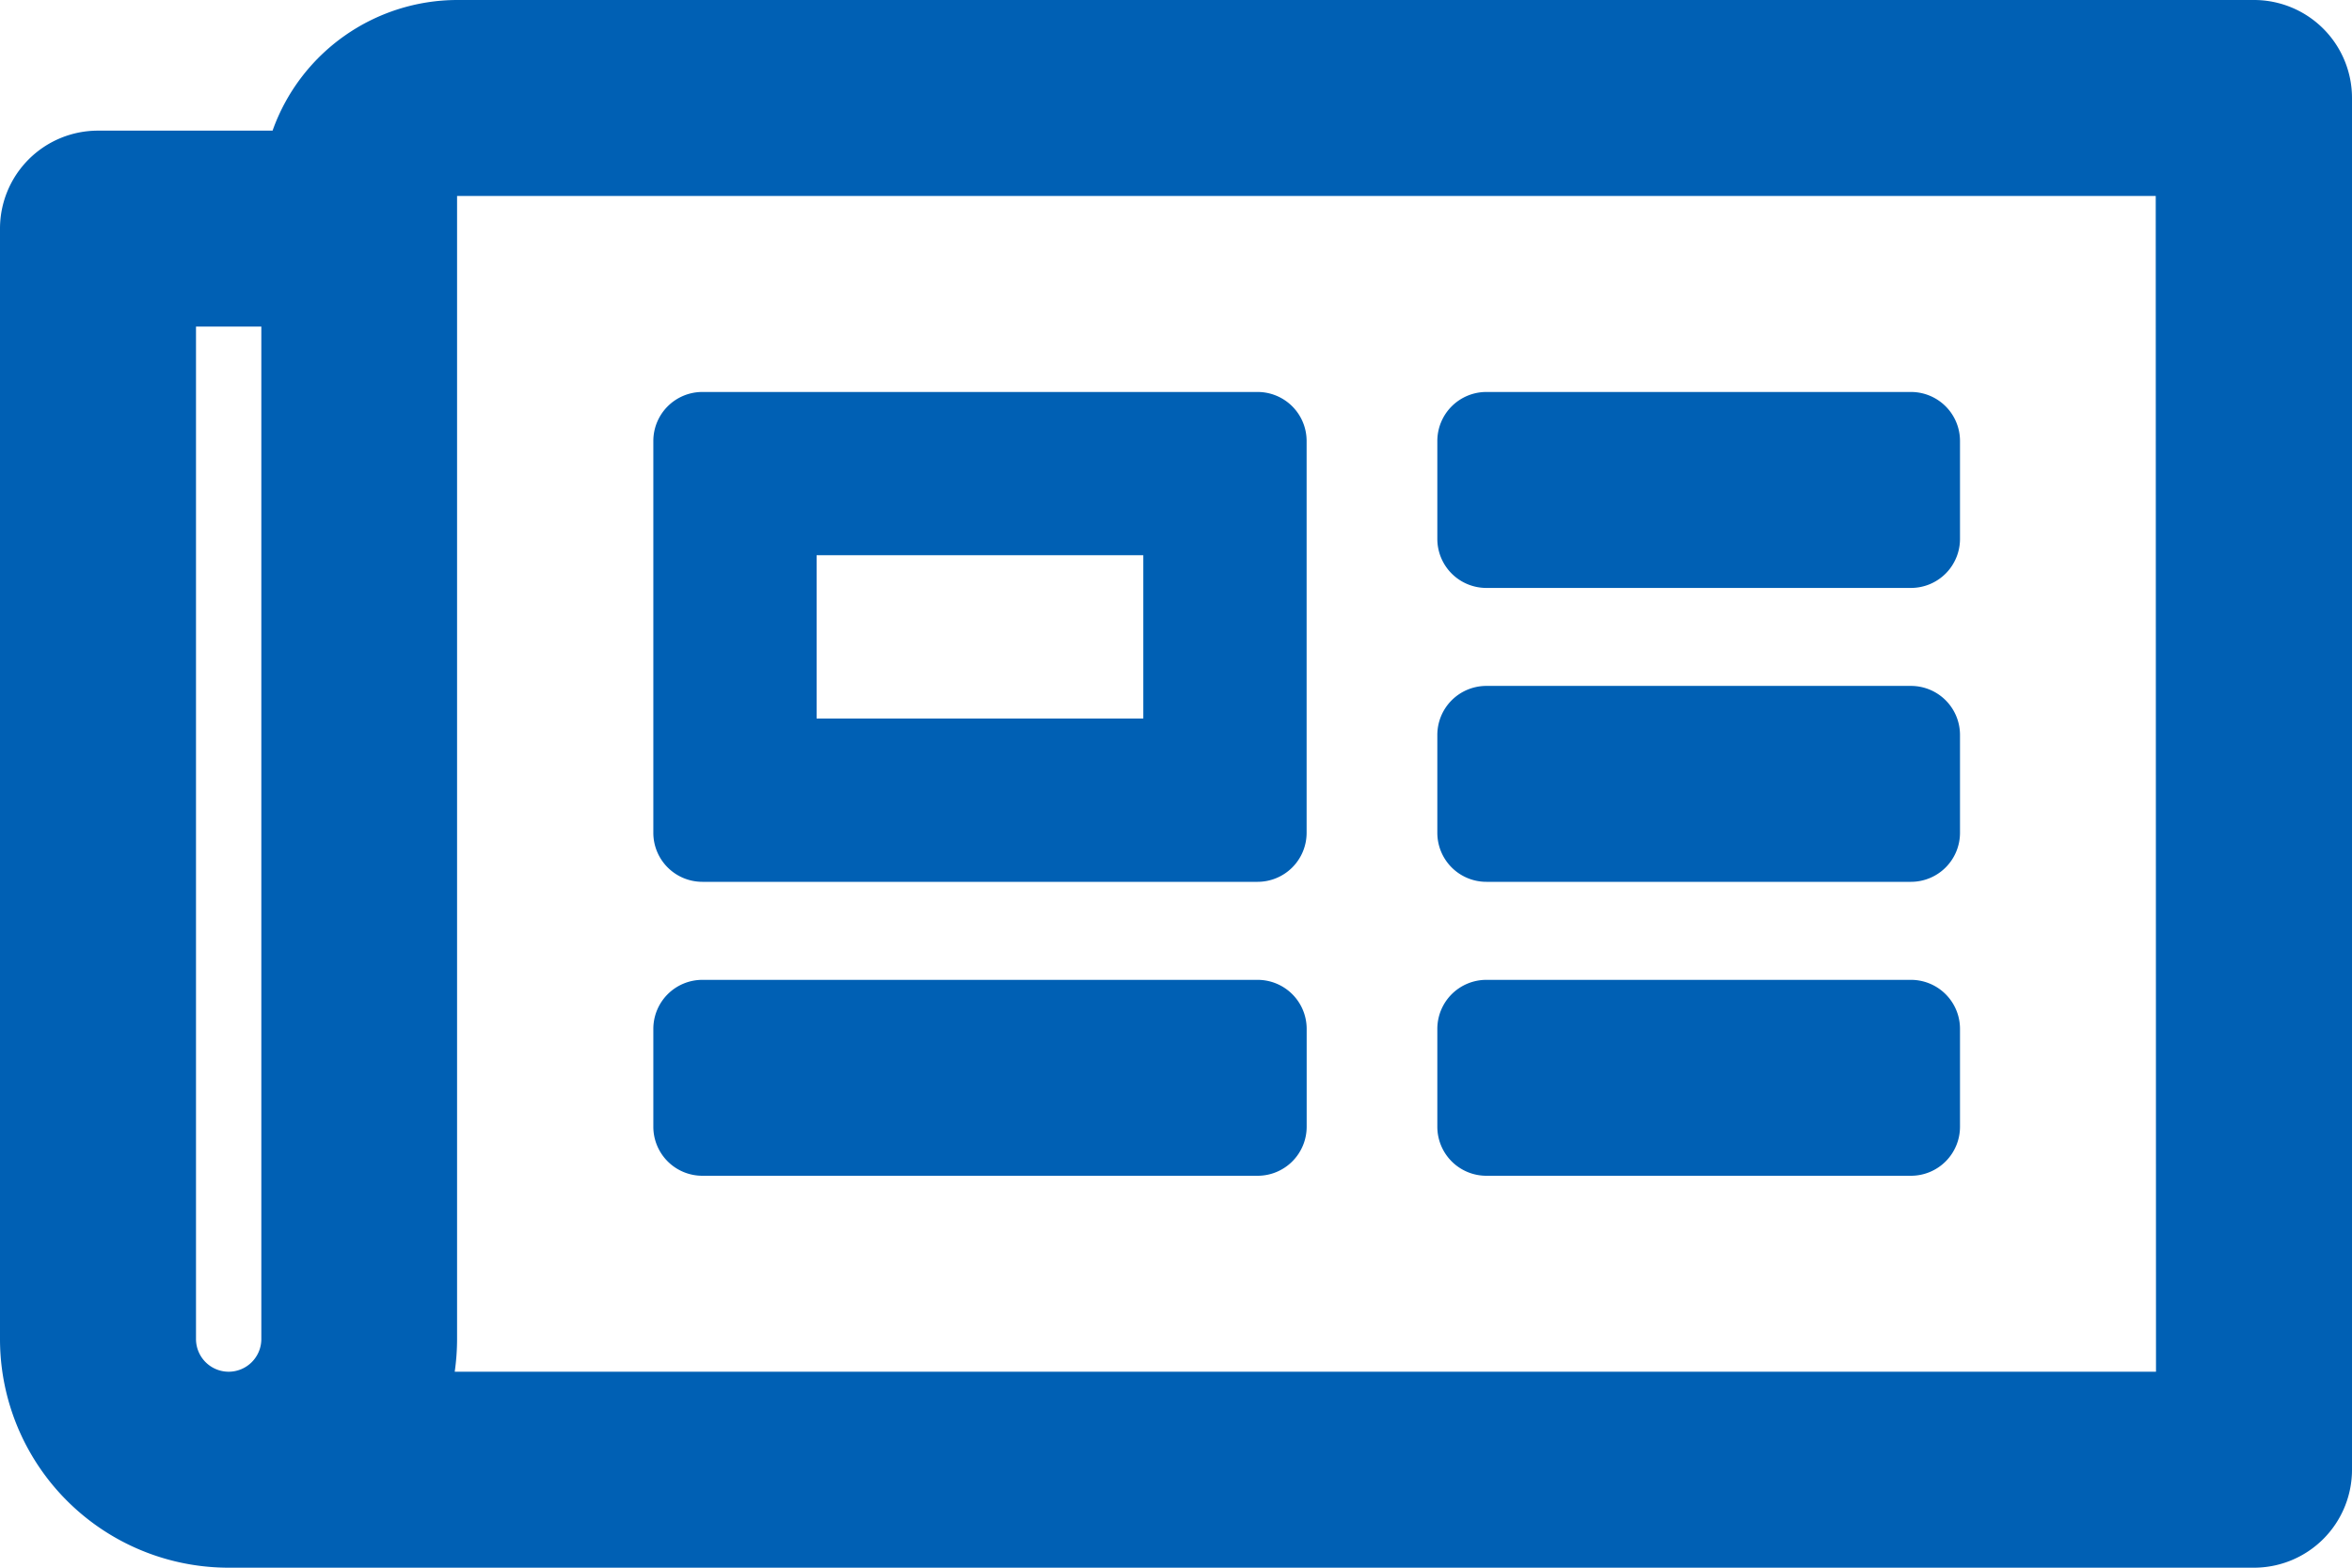
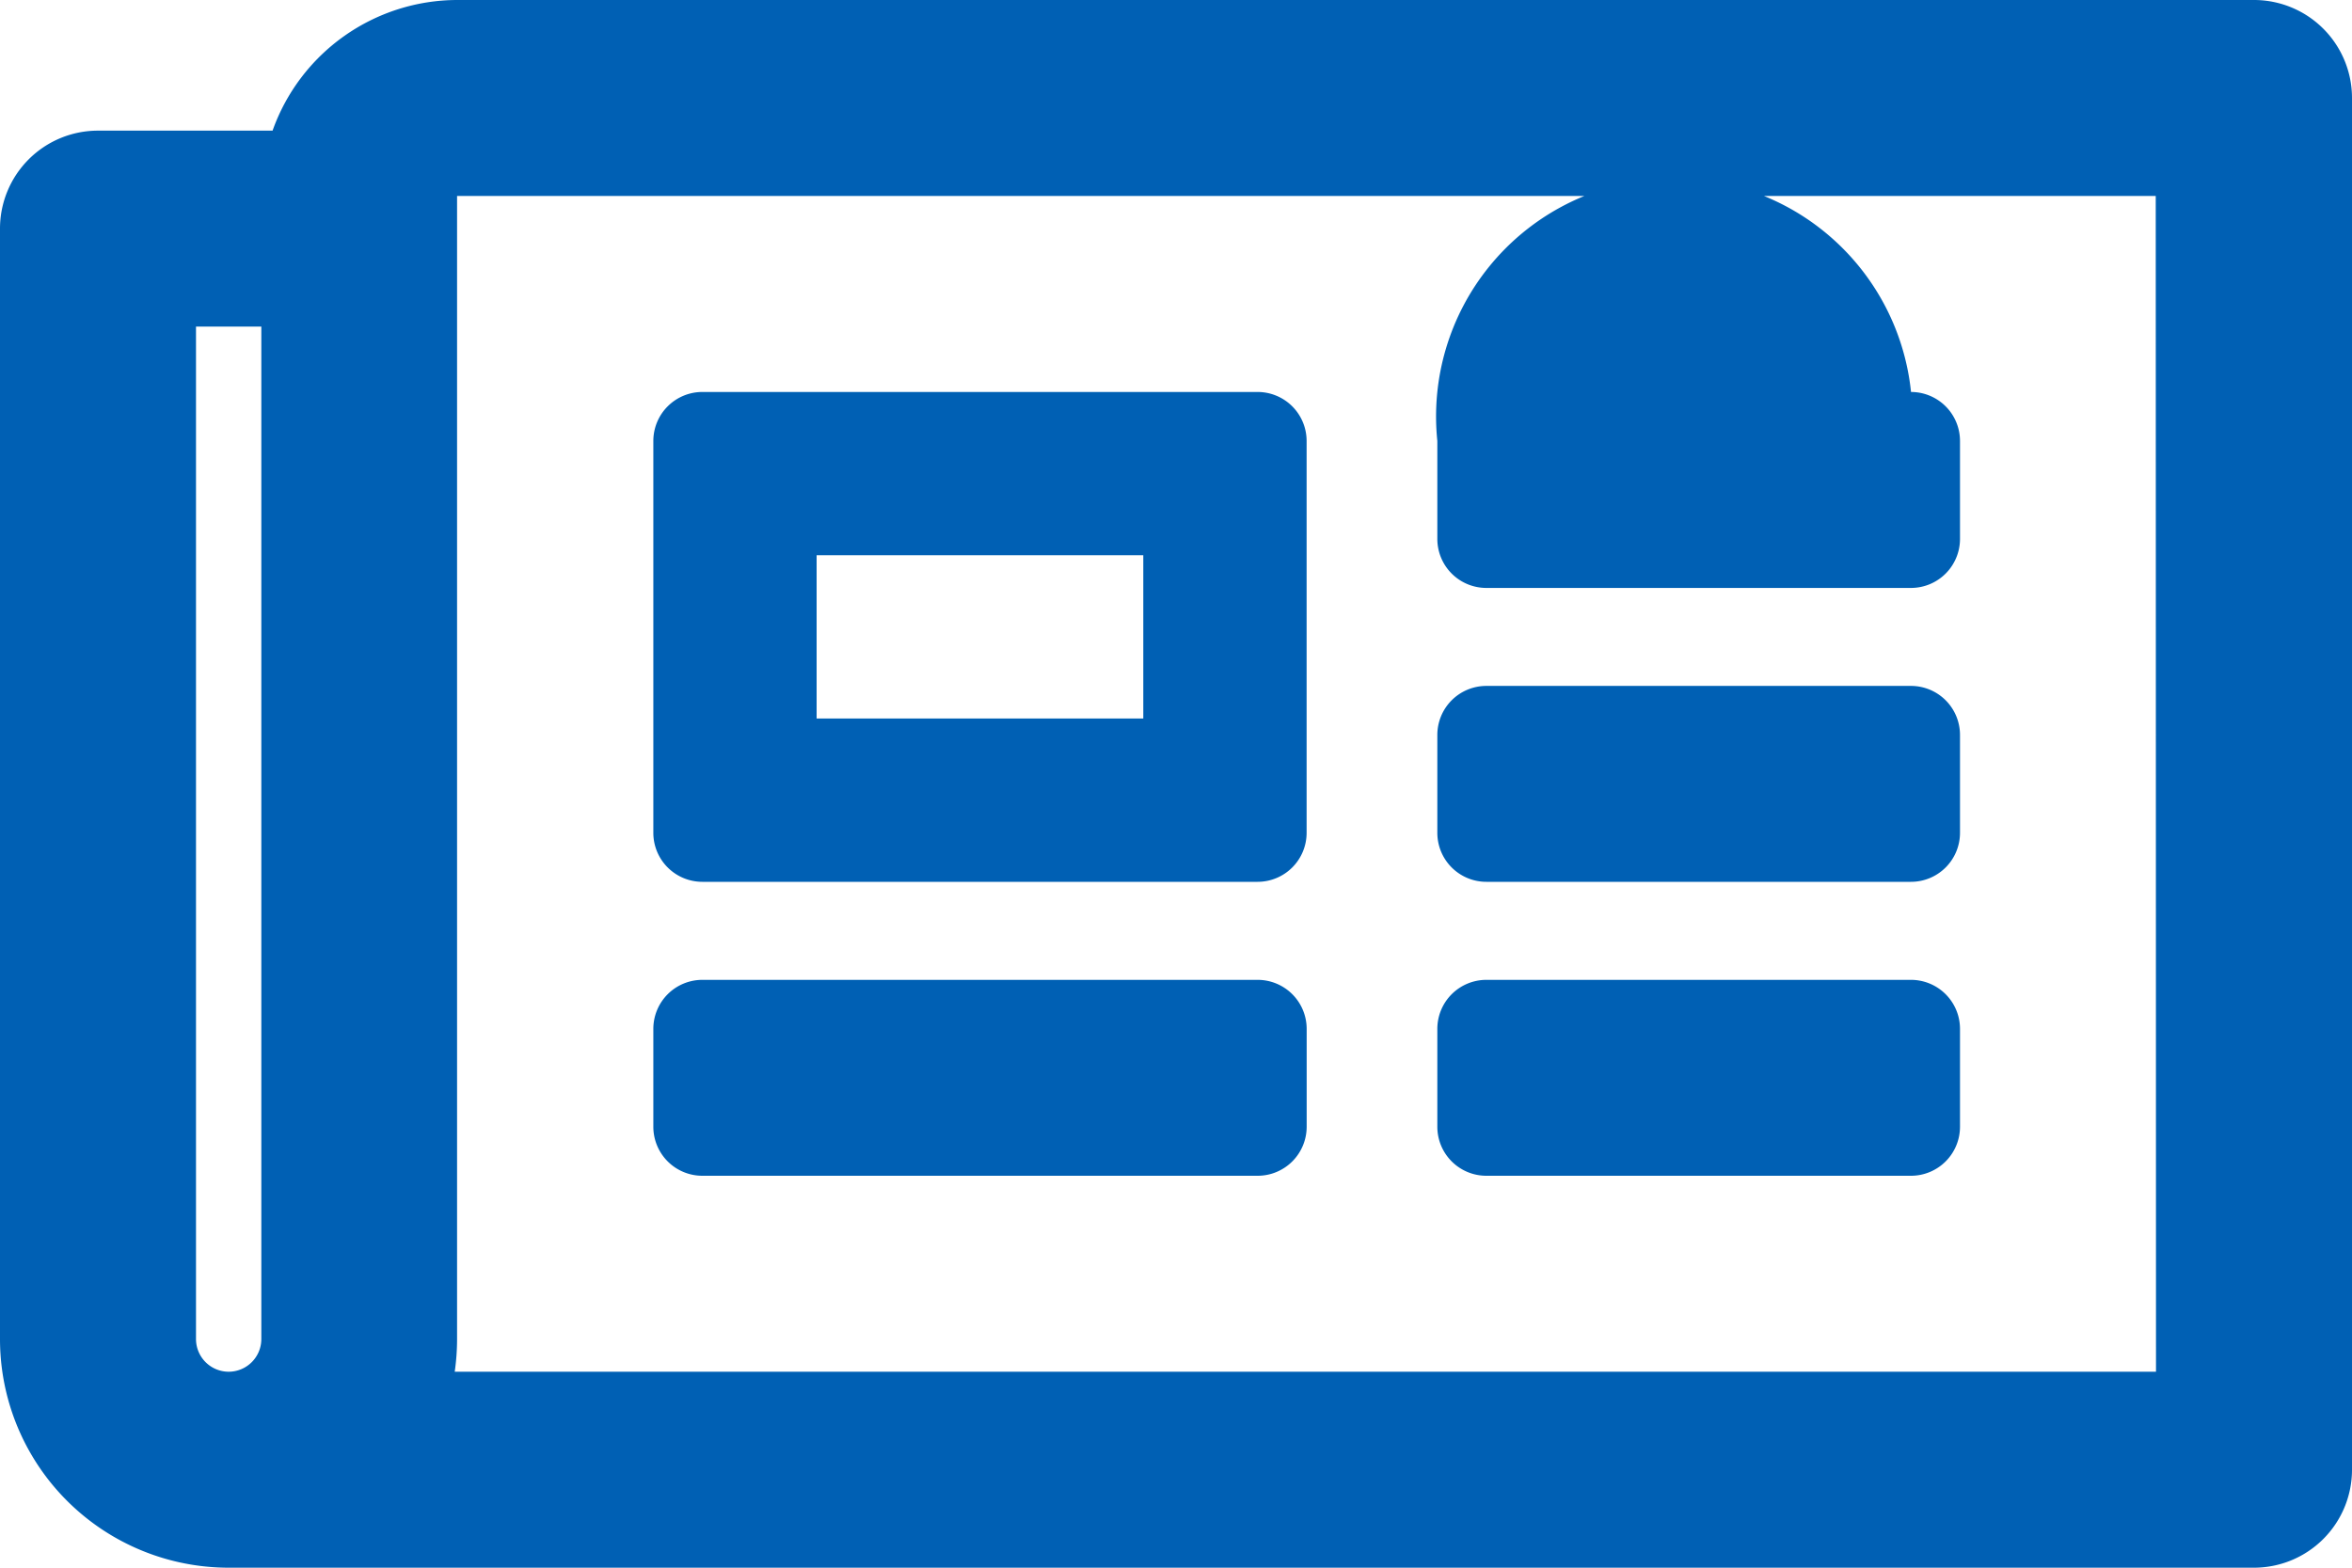
<svg xmlns="http://www.w3.org/2000/svg" width="45" height="30" viewBox="0 0 45 30">
-   <path id="services-icon-newsletter" d="M20.625-30H-13.75a3.756,3.756,0,0,0-3.535,2.5h-3.34A1.875,1.875,0,0,0-22.5-25.625v21.25A4.375,4.375,0,0,0-18.125,0h38.75A1.875,1.875,0,0,0,22.5-1.875v-26.25A1.875,1.875,0,0,0,20.625-30ZM-18.75-4.375V-23.75h1.25V-4.375a.626.626,0,0,1-.625.625A.626.626,0,0,1-18.75-4.375Zm37.5.625H-13.8a4.409,4.409,0,0,0,.045-.625V-26.25h32.5ZM-9.063-13.125H1.562a.938.938,0,0,0,.937-.937v-7.5a.938.938,0,0,0-.937-.937H-9.063a.938.938,0,0,0-.937.938v7.5A.938.938,0,0,0-9.063-13.125Zm2.187-6.25h6.25v3.125h-6.25ZM-10-8.437a.938.938,0,0,0,.937.937H1.562A.938.938,0,0,0,2.5-8.437v-1.875a.938.938,0,0,0-.937-.937H-9.063a.938.938,0,0,0-.937.937Zm15,0a.938.938,0,0,0,.938.937h8.125A.938.938,0,0,0,15-8.437v-1.875a.938.938,0,0,0-.937-.937H5.937A.938.938,0,0,0,5-10.312Zm0-11.25a.938.938,0,0,0,.938.938h8.125A.938.938,0,0,0,15-19.687v-1.875a.938.938,0,0,0-.937-.937H5.937A.938.938,0,0,0,5-21.562Zm0,5.625a.938.938,0,0,0,.938.937h8.125A.938.938,0,0,0,15-14.062v-1.875a.938.938,0,0,0-.937-.937H5.937A.938.938,0,0,0,5-15.937Z" transform="translate(22.5 30)" fill="#0060b4" />
+   <path id="services-icon-newsletter" d="M20.625-30H-13.75a3.756,3.756,0,0,0-3.535,2.5h-3.34A1.875,1.875,0,0,0-22.5-25.625v21.25A4.375,4.375,0,0,0-18.125,0h38.75A1.875,1.875,0,0,0,22.5-1.875v-26.25A1.875,1.875,0,0,0,20.625-30ZM-18.75-4.375V-23.75h1.25V-4.375a.626.626,0,0,1-.625.625A.626.626,0,0,1-18.75-4.375Zm37.5.625H-13.8a4.409,4.409,0,0,0,.045-.625V-26.25h32.5ZM-9.063-13.125H1.562a.938.938,0,0,0,.937-.937v-7.5a.938.938,0,0,0-.937-.937H-9.063a.938.938,0,0,0-.937.938v7.5A.938.938,0,0,0-9.063-13.125Zm2.187-6.25h6.25v3.125h-6.25ZM-10-8.437a.938.938,0,0,0,.937.937H1.562A.938.938,0,0,0,2.5-8.437v-1.875a.938.938,0,0,0-.937-.937H-9.063a.938.938,0,0,0-.937.937Zm15,0a.938.938,0,0,0,.938.937h8.125A.938.938,0,0,0,15-8.437v-1.875a.938.938,0,0,0-.937-.937H5.937A.938.938,0,0,0,5-10.312Zm0-11.25a.938.938,0,0,0,.938.938h8.125A.938.938,0,0,0,15-19.687v-1.875a.938.938,0,0,0-.937-.937A.938.938,0,0,0,5-21.562Zm0,5.625a.938.938,0,0,0,.938.937h8.125A.938.938,0,0,0,15-14.062v-1.875a.938.938,0,0,0-.937-.937H5.937A.938.938,0,0,0,5-15.937Z" transform="translate(22.5 30)" fill="#0060b4" />
</svg>